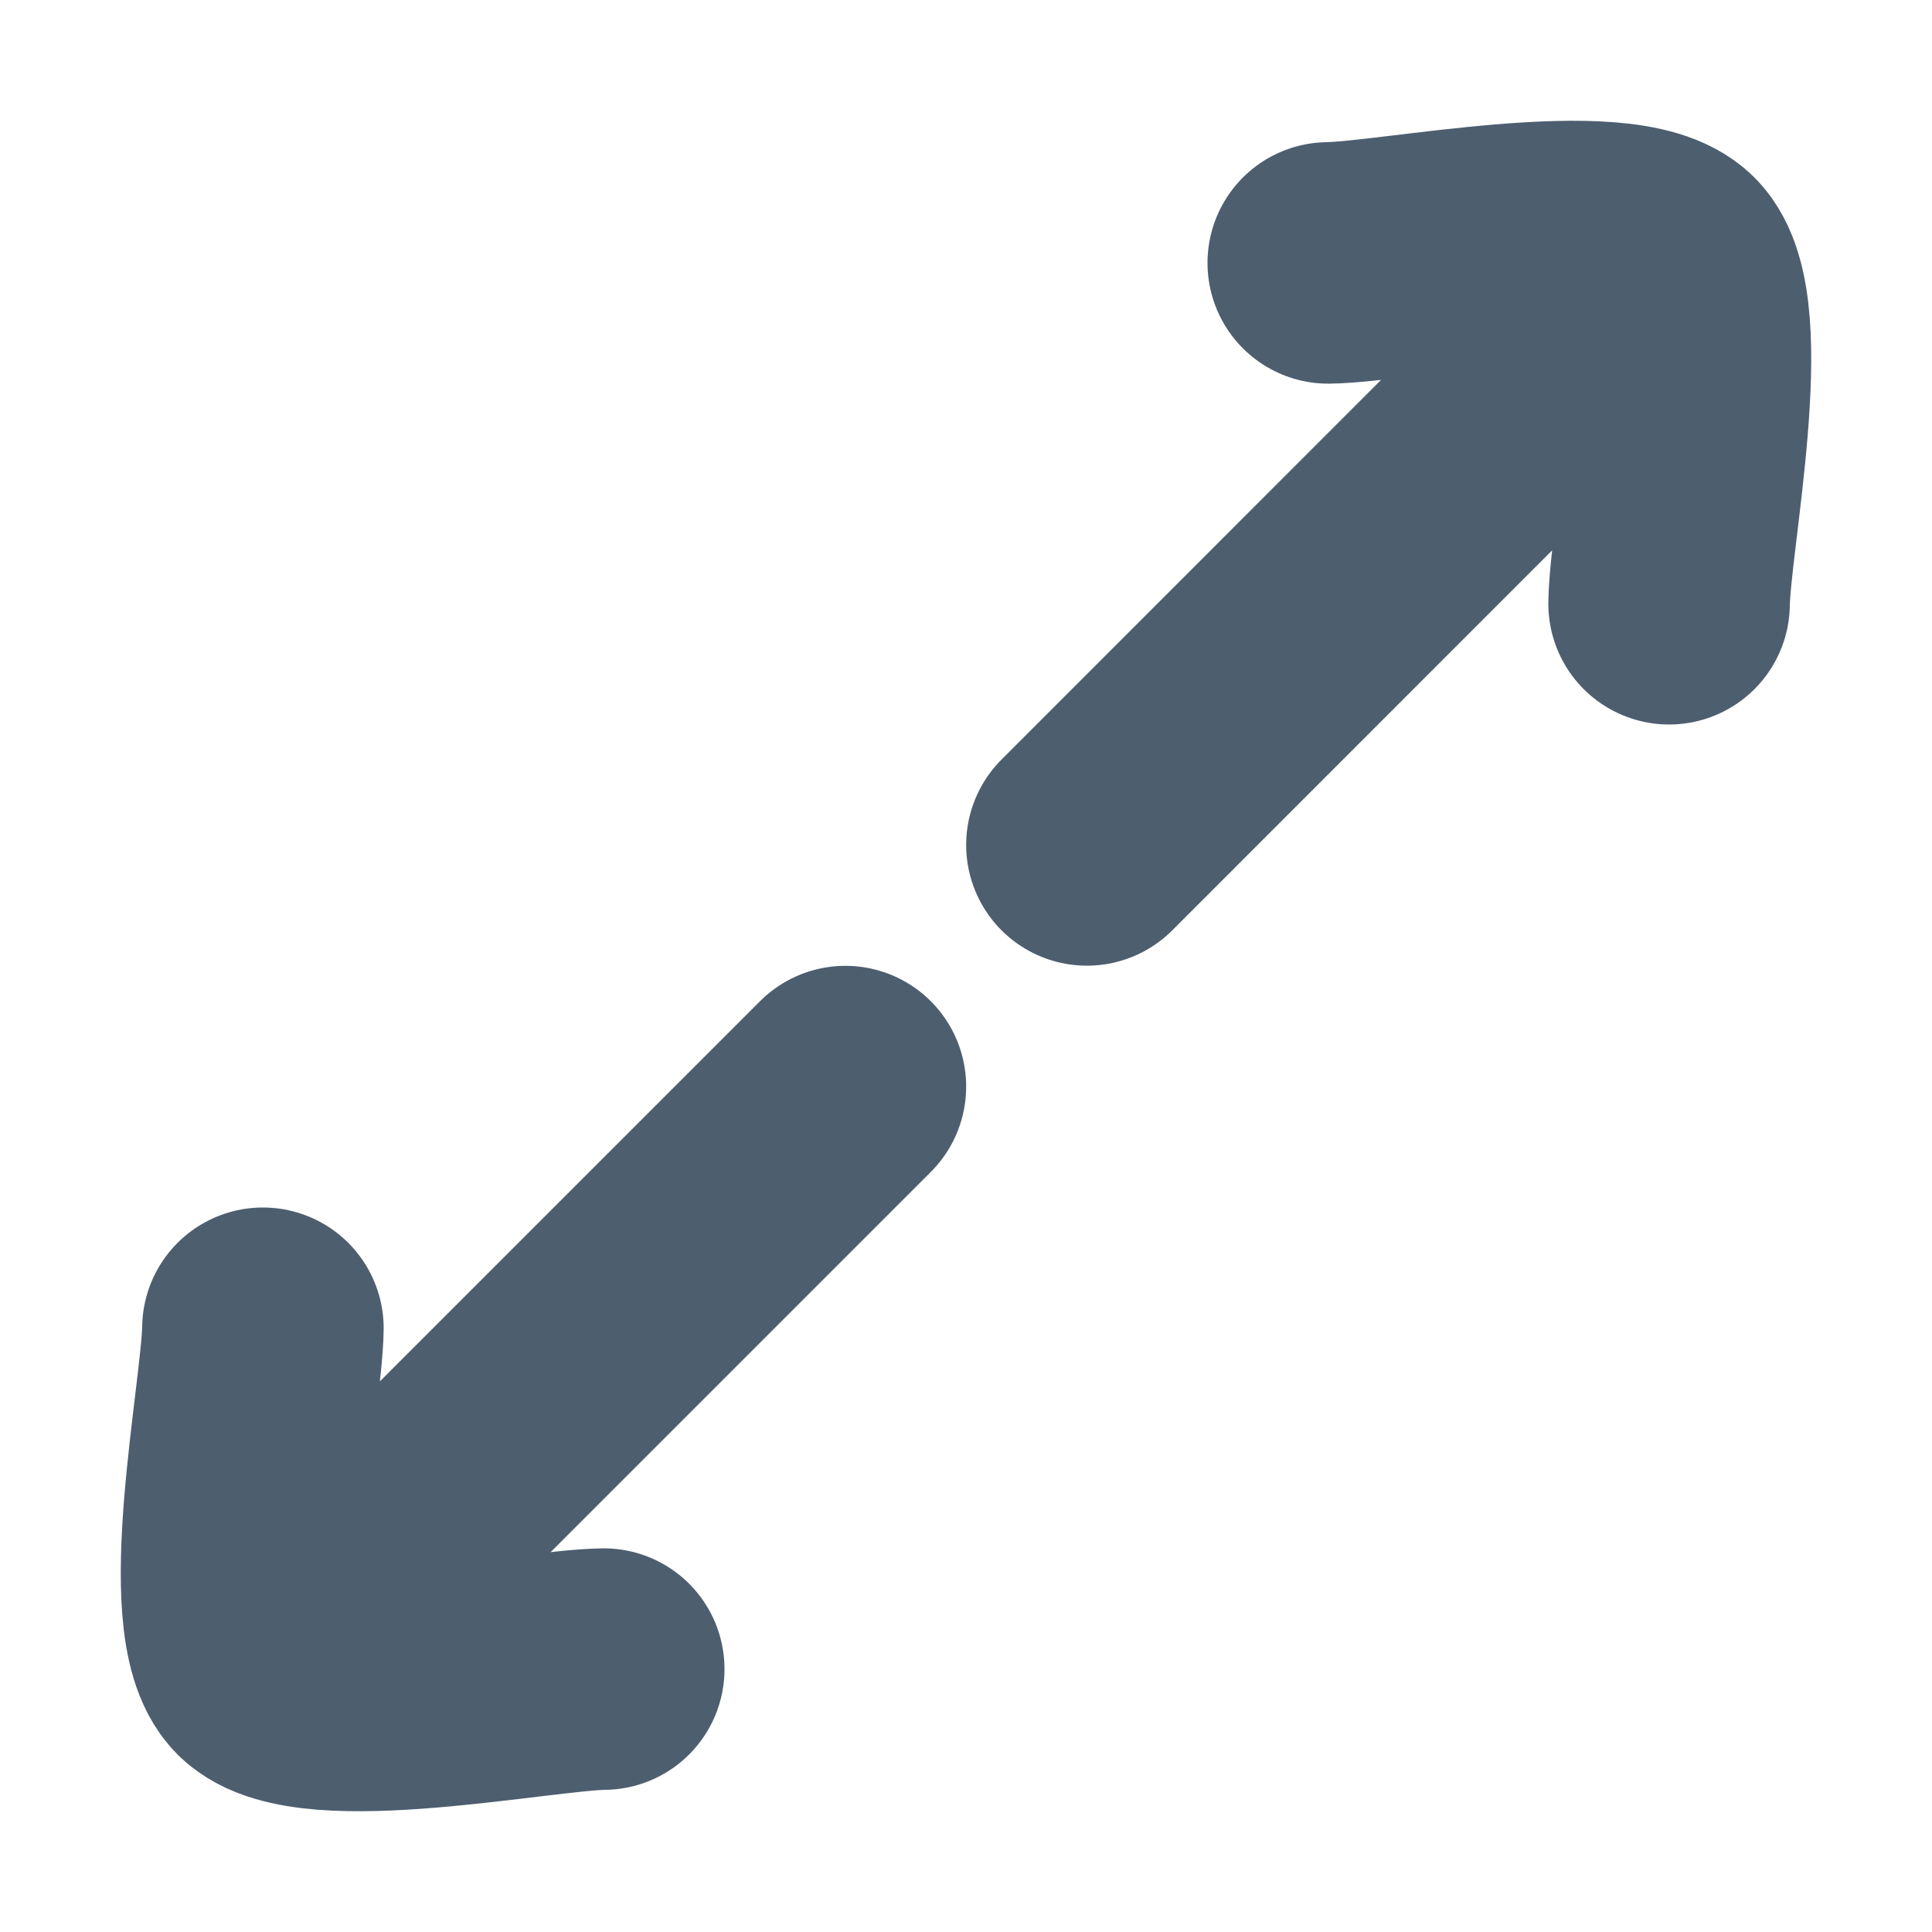
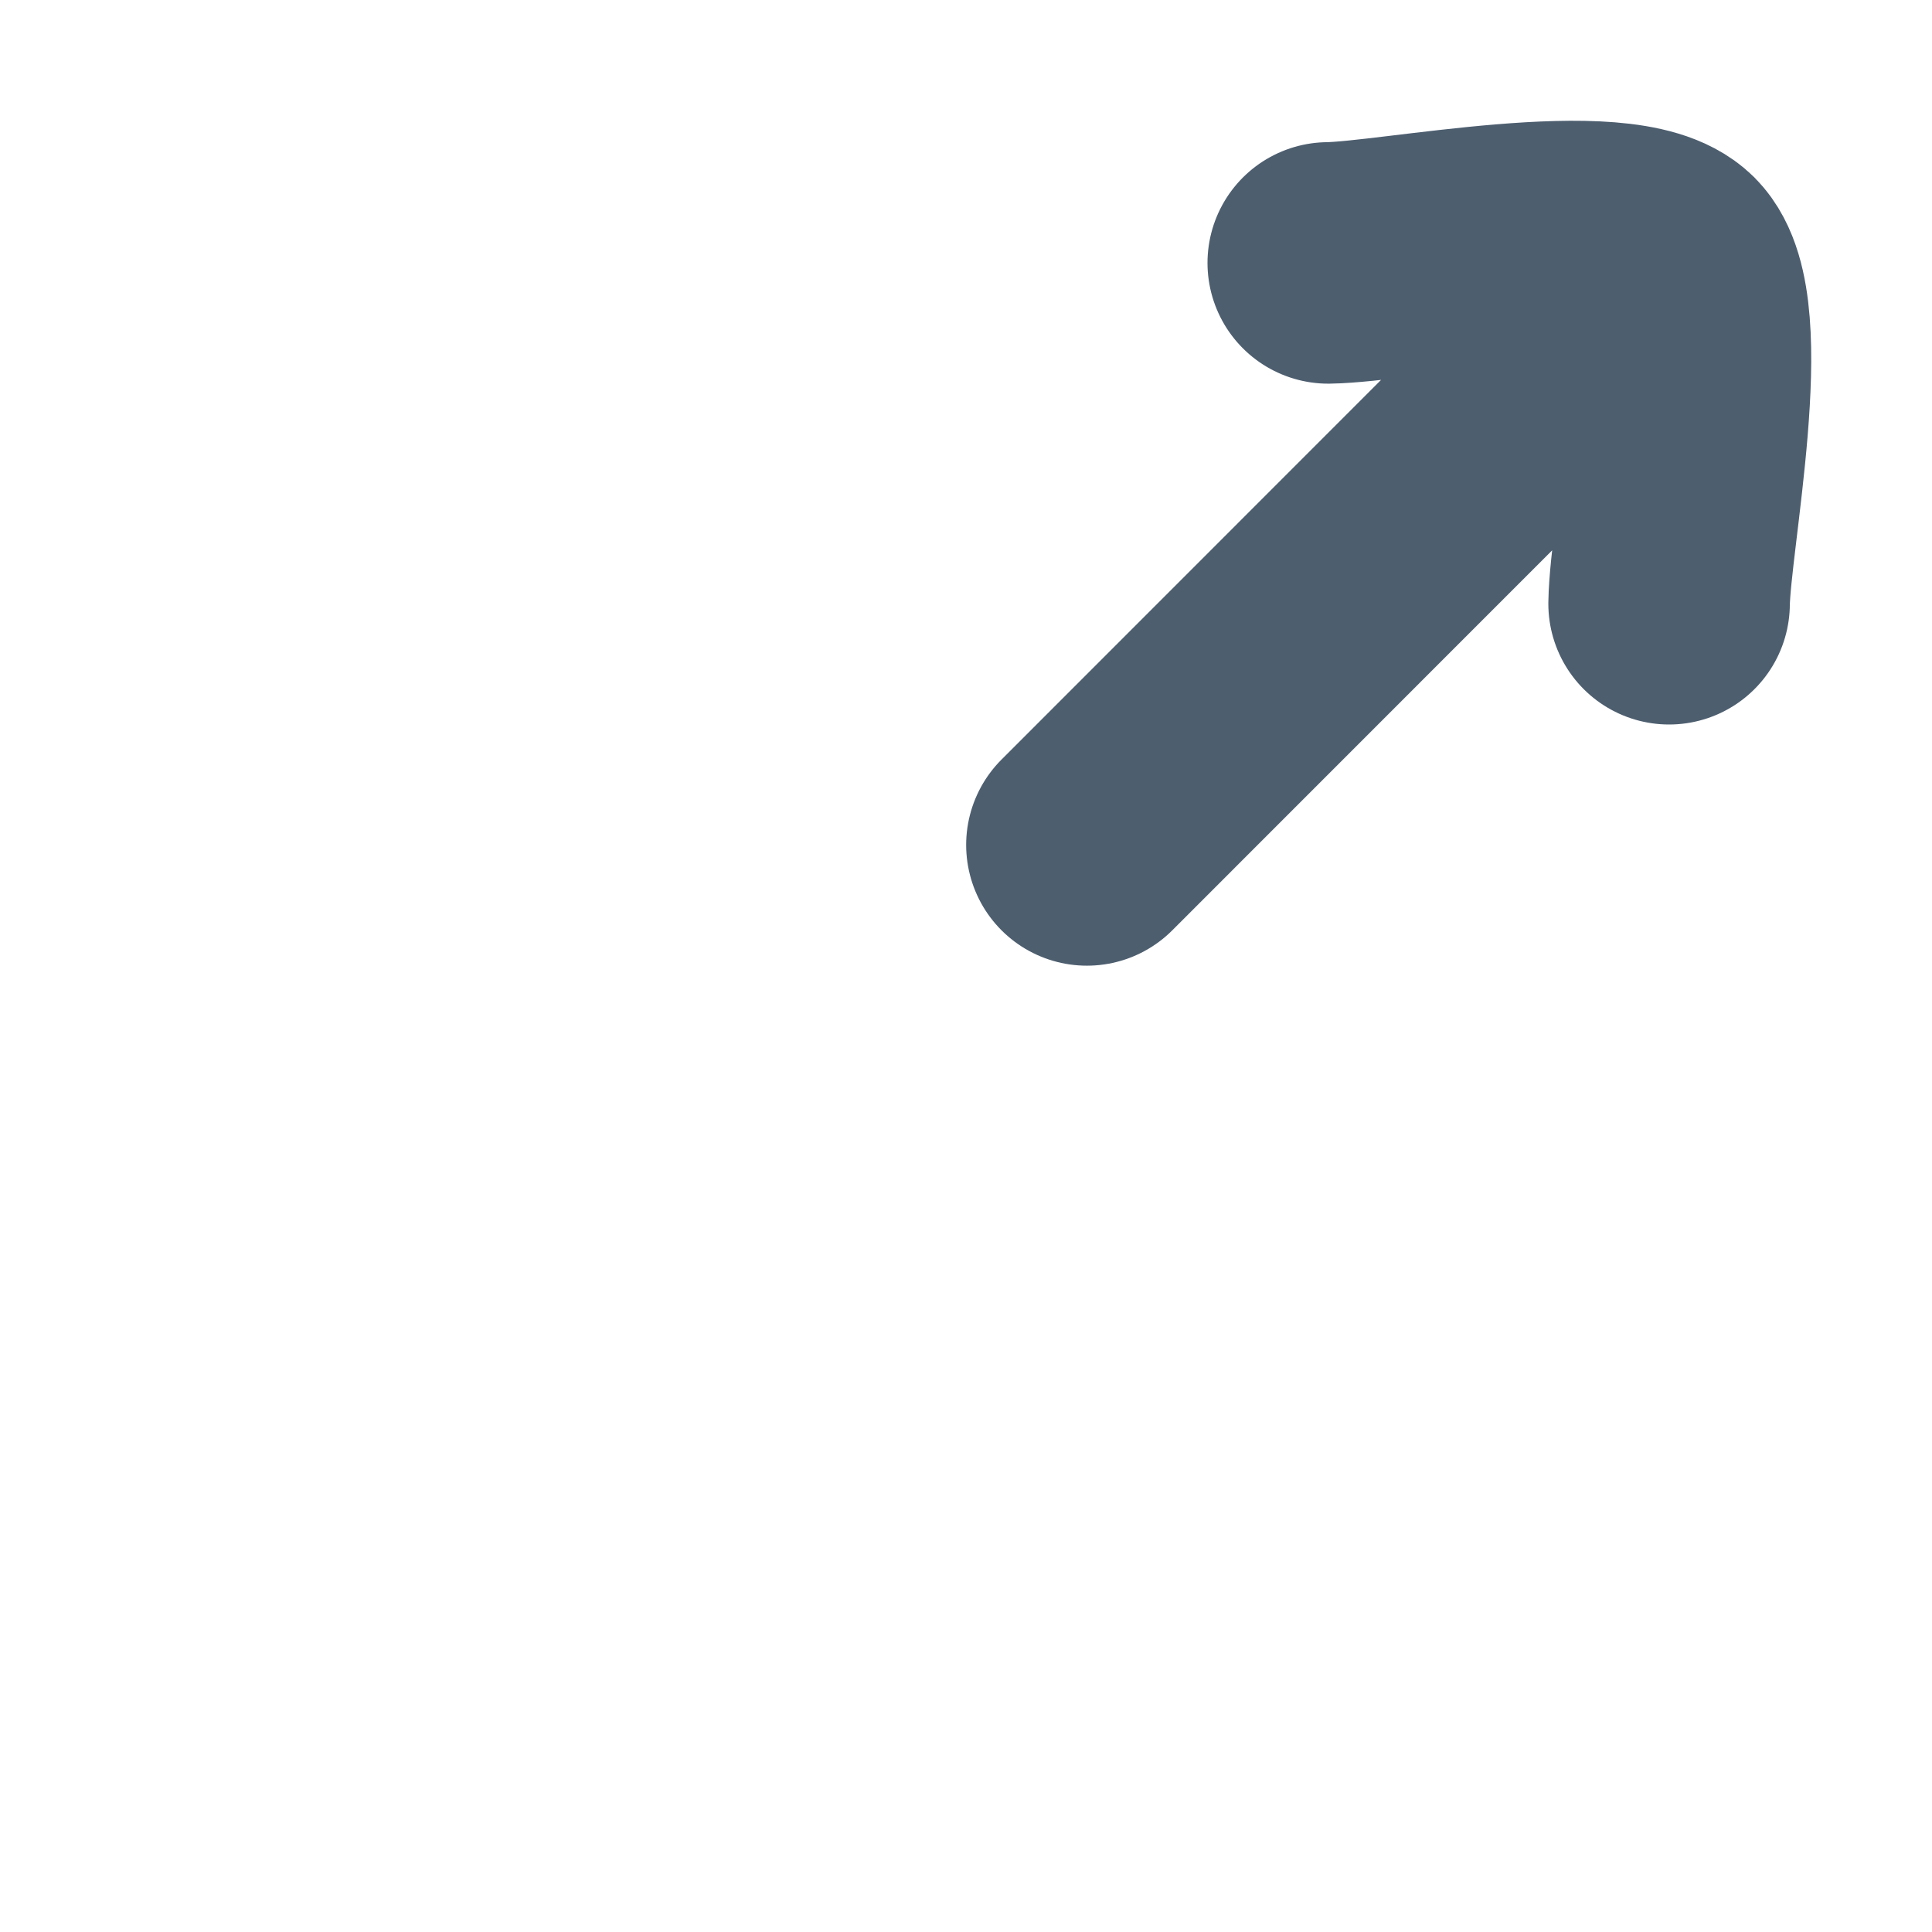
<svg xmlns="http://www.w3.org/2000/svg" width="12" height="12" viewBox="0 0 12 12" fill="none">
  <g id="Frame" clip-path="url(#clip0_44863_75528)">
    <path id="Vector" d="M8.25 1.633C8.672 1.627 10.07 1.337 10.367 1.633C10.663 1.93 10.373 3.328 10.367 3.75M10.253 1.745L6.751 5.248" stroke="#4D5E6F" stroke-width="1.5" stroke-linecap="round" stroke-linejoin="round" />
-     <path id="Vector_2" d="M1.633 8.25C1.627 8.672 1.337 10.07 1.633 10.367C1.93 10.663 3.328 10.373 3.75 10.367M5.251 6.749L1.749 10.251" stroke="#4D5E6F" stroke-width="1.5" stroke-linecap="round" stroke-linejoin="round" />
  </g>
  <defs>
    <clipPath id="clip0_44863_75528">
      <rect width="12" height="12" fill="white" />
    </clipPath>
  </defs>
</svg>